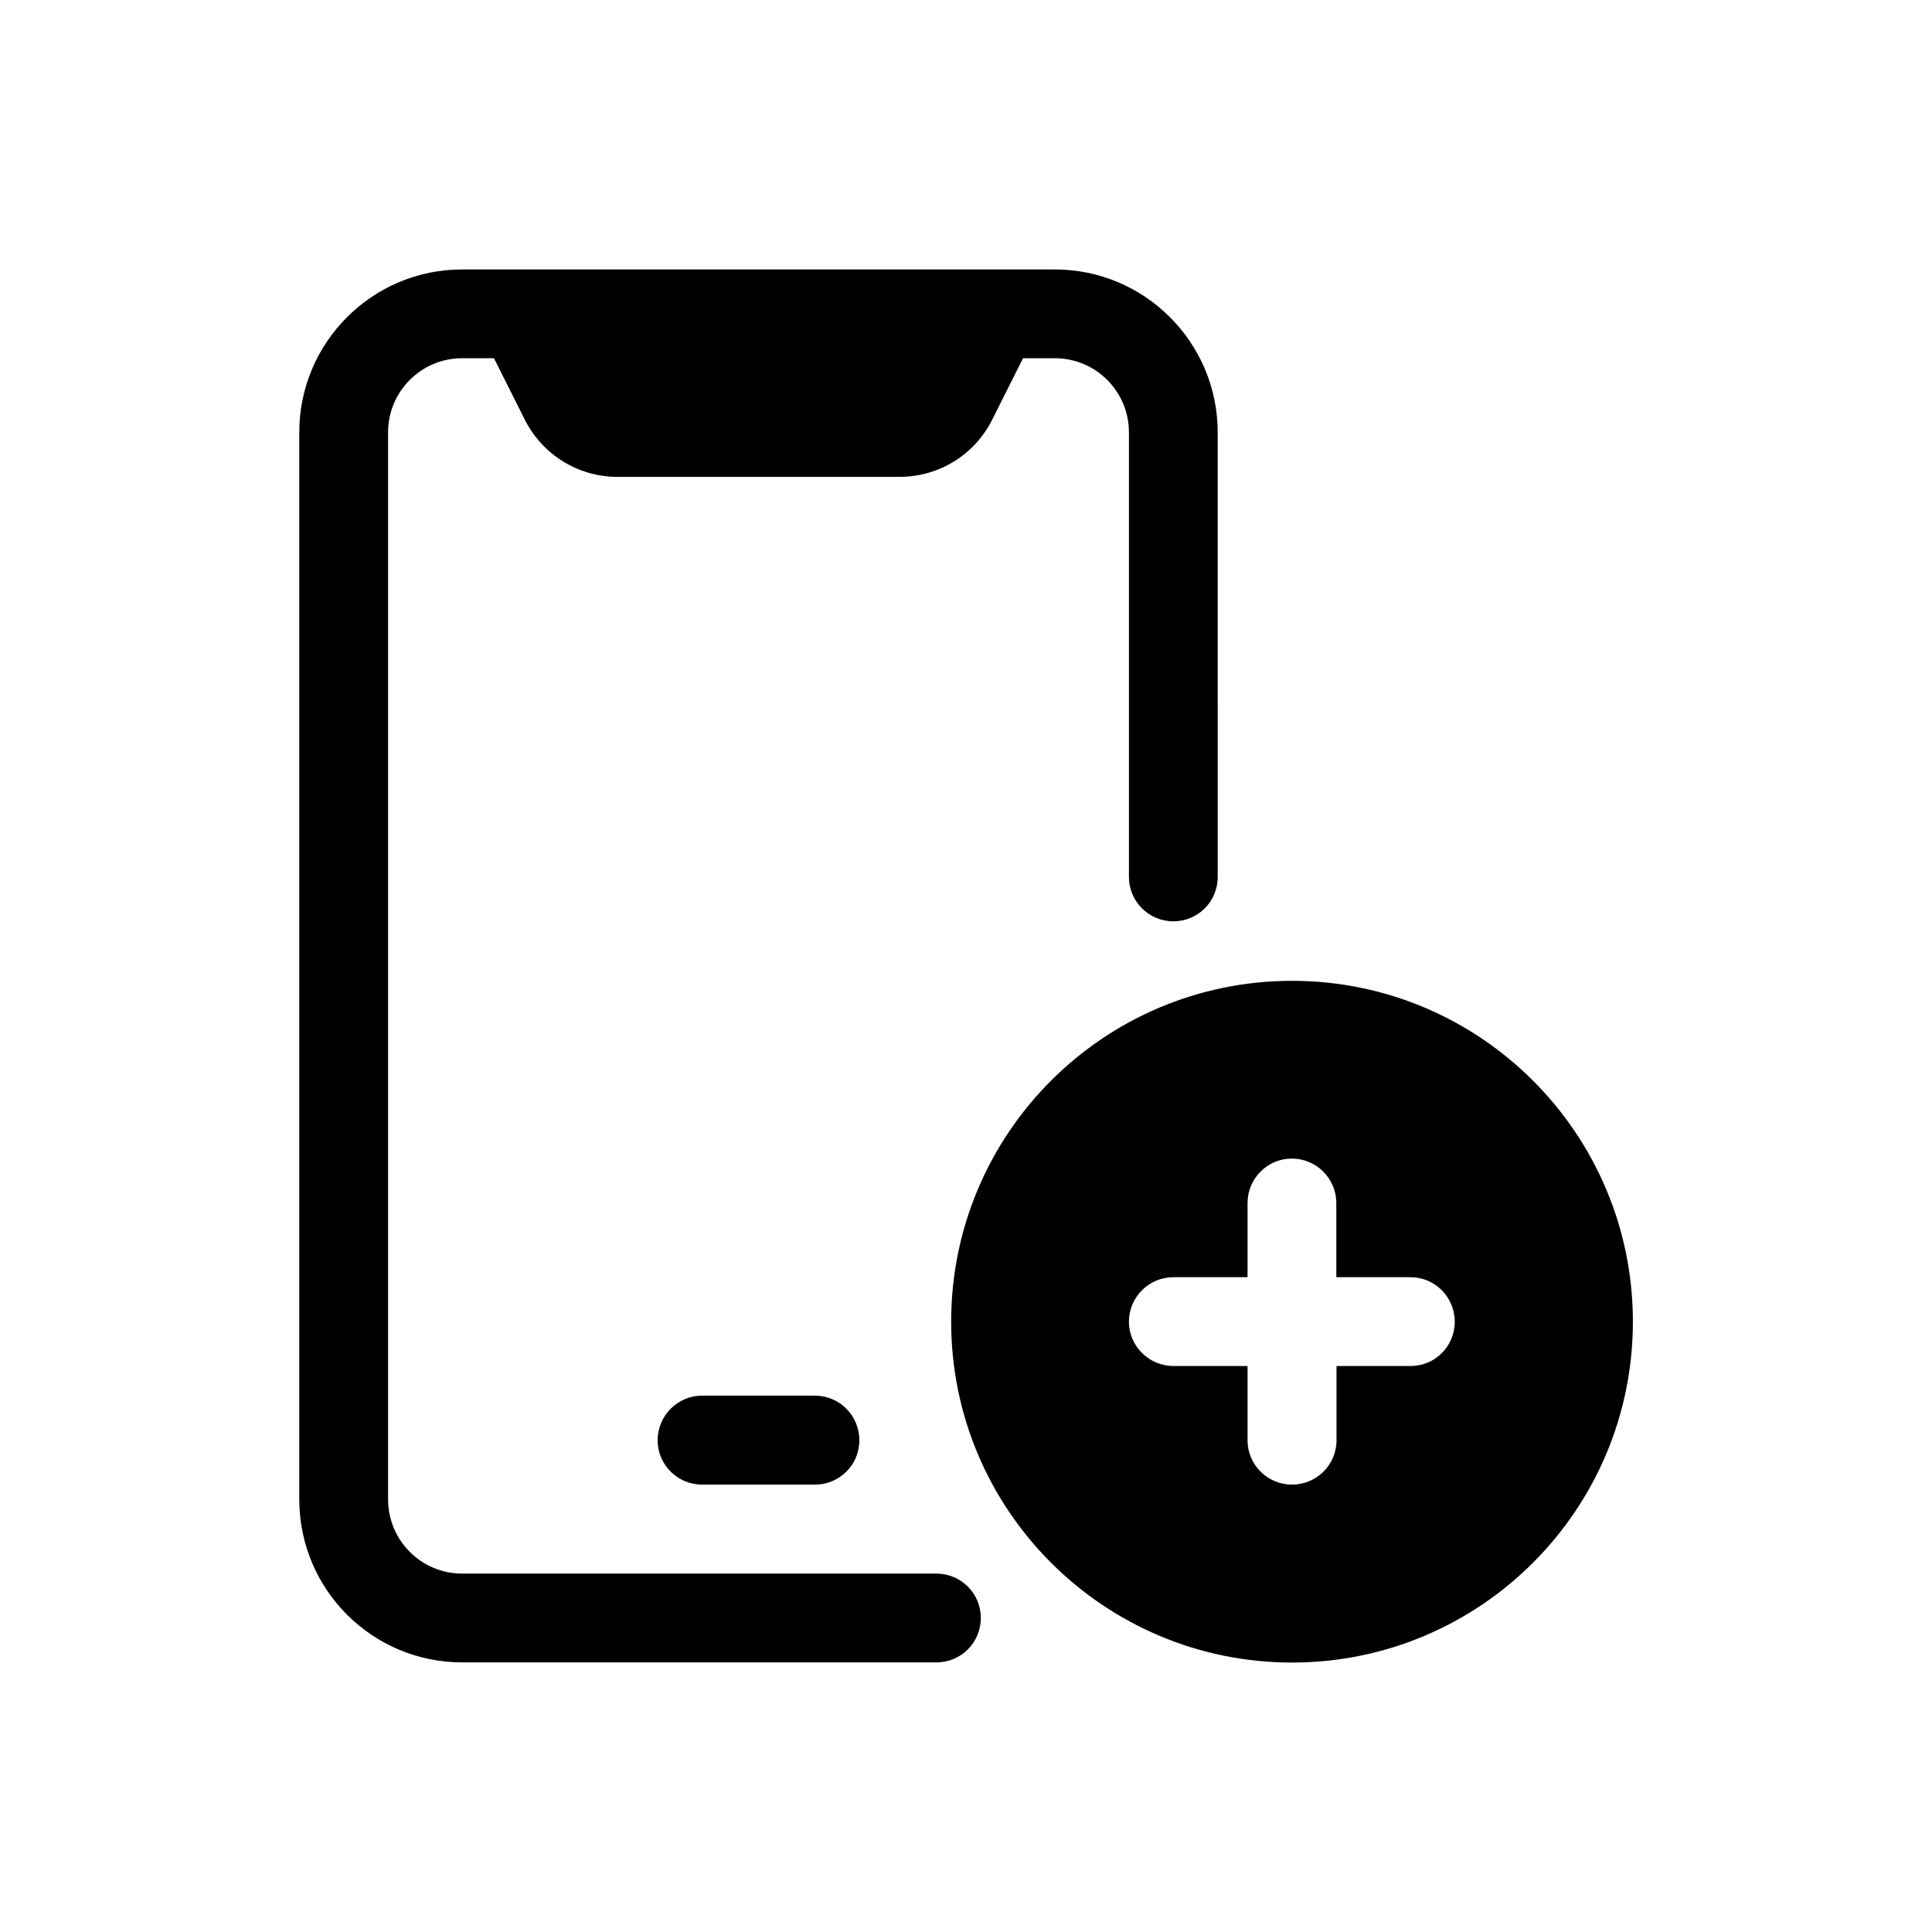
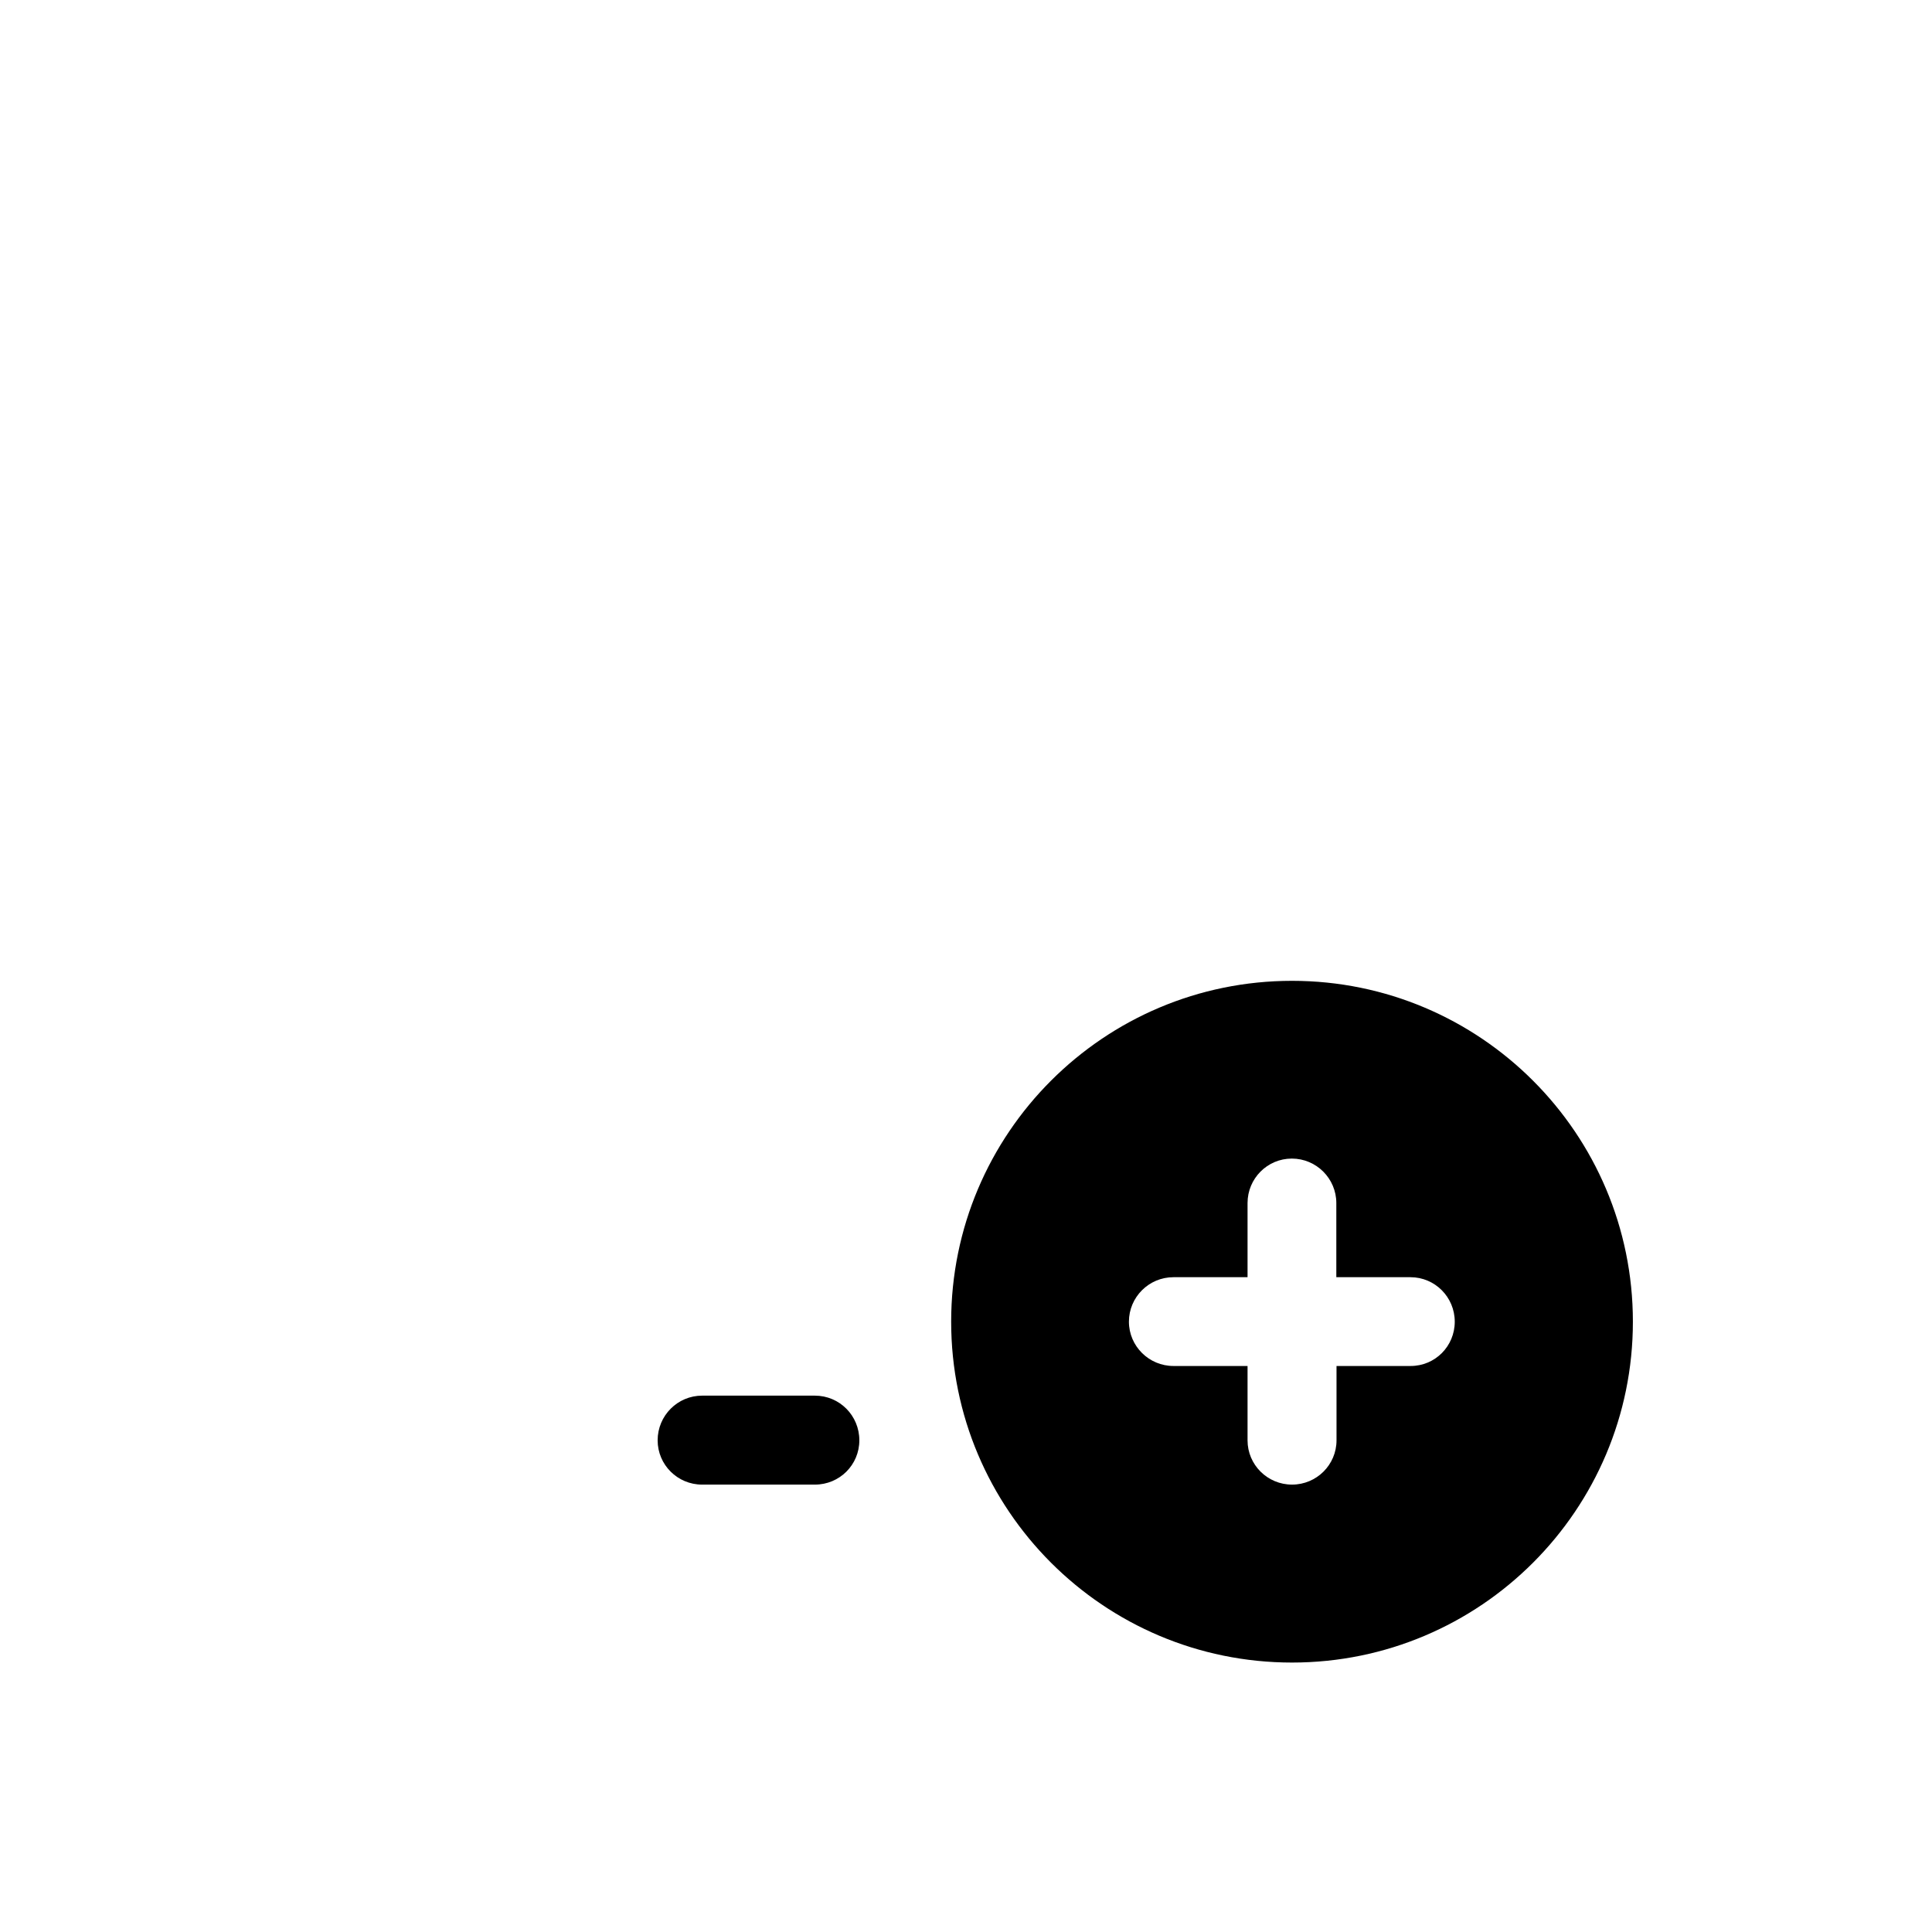
<svg xmlns="http://www.w3.org/2000/svg" fill="#000000" width="800px" height="800px" version="1.1" viewBox="144 144 512 512">
  <g>
-     <path d="m392.19 561.02h-125.7c-10.883 0-19.648-8.816-19.648-19.699v-282.74c0-10.832 8.766-19.648 19.648-19.648h8.414l8.113 16.172c4.684 9.371 14.156 15.266 24.586 15.266h74.816c10.43 0 19.949-5.894 24.586-15.266l8.113-16.172h8.414c10.883 0 19.648 8.816 19.648 19.648v117.84c0 6.5 5.289 11.738 11.789 11.738s11.738-5.238 11.738-11.738l-0.004-117.84c0-23.832-19.348-43.176-43.176-43.176h-157.04c-23.879 0-43.176 19.398-43.176 43.176v282.74c0 23.93 19.348 43.227 43.176 43.227h125.7c6.5 0 11.738-5.238 11.738-11.789 0.004-6.449-5.238-11.738-11.734-11.738z" />
    <path d="m330.07 513.86c-6.5 0-11.789 5.289-11.789 11.84 0 6.5 5.289 11.738 11.789 11.738h29.875c6.551 0 11.789-5.238 11.789-11.738 0-6.551-5.238-11.84-11.789-11.84z" />
    <path d="m486.4 403.93c-49.879 0-90.332 40.457-90.332 90.332 0 49.879 40.457 90.332 90.332 90.332 49.879 0 90.332-40.457 90.332-90.332 0-49.879-40.457-90.332-90.332-90.332zm31.438 102.07h-19.648v19.699c0 6.5-5.289 11.738-11.789 11.738s-11.789-5.238-11.789-11.738v-19.699h-19.648c-6.449 0-11.789-5.238-11.789-11.738s5.289-11.789 11.789-11.789h19.648v-19.648c0-6.5 5.238-11.789 11.738-11.789s11.789 5.289 11.789 11.789v19.648h19.648c6.5 0 11.738 5.289 11.738 11.789s-5.188 11.738-11.688 11.738z" />
  </g>
</svg>